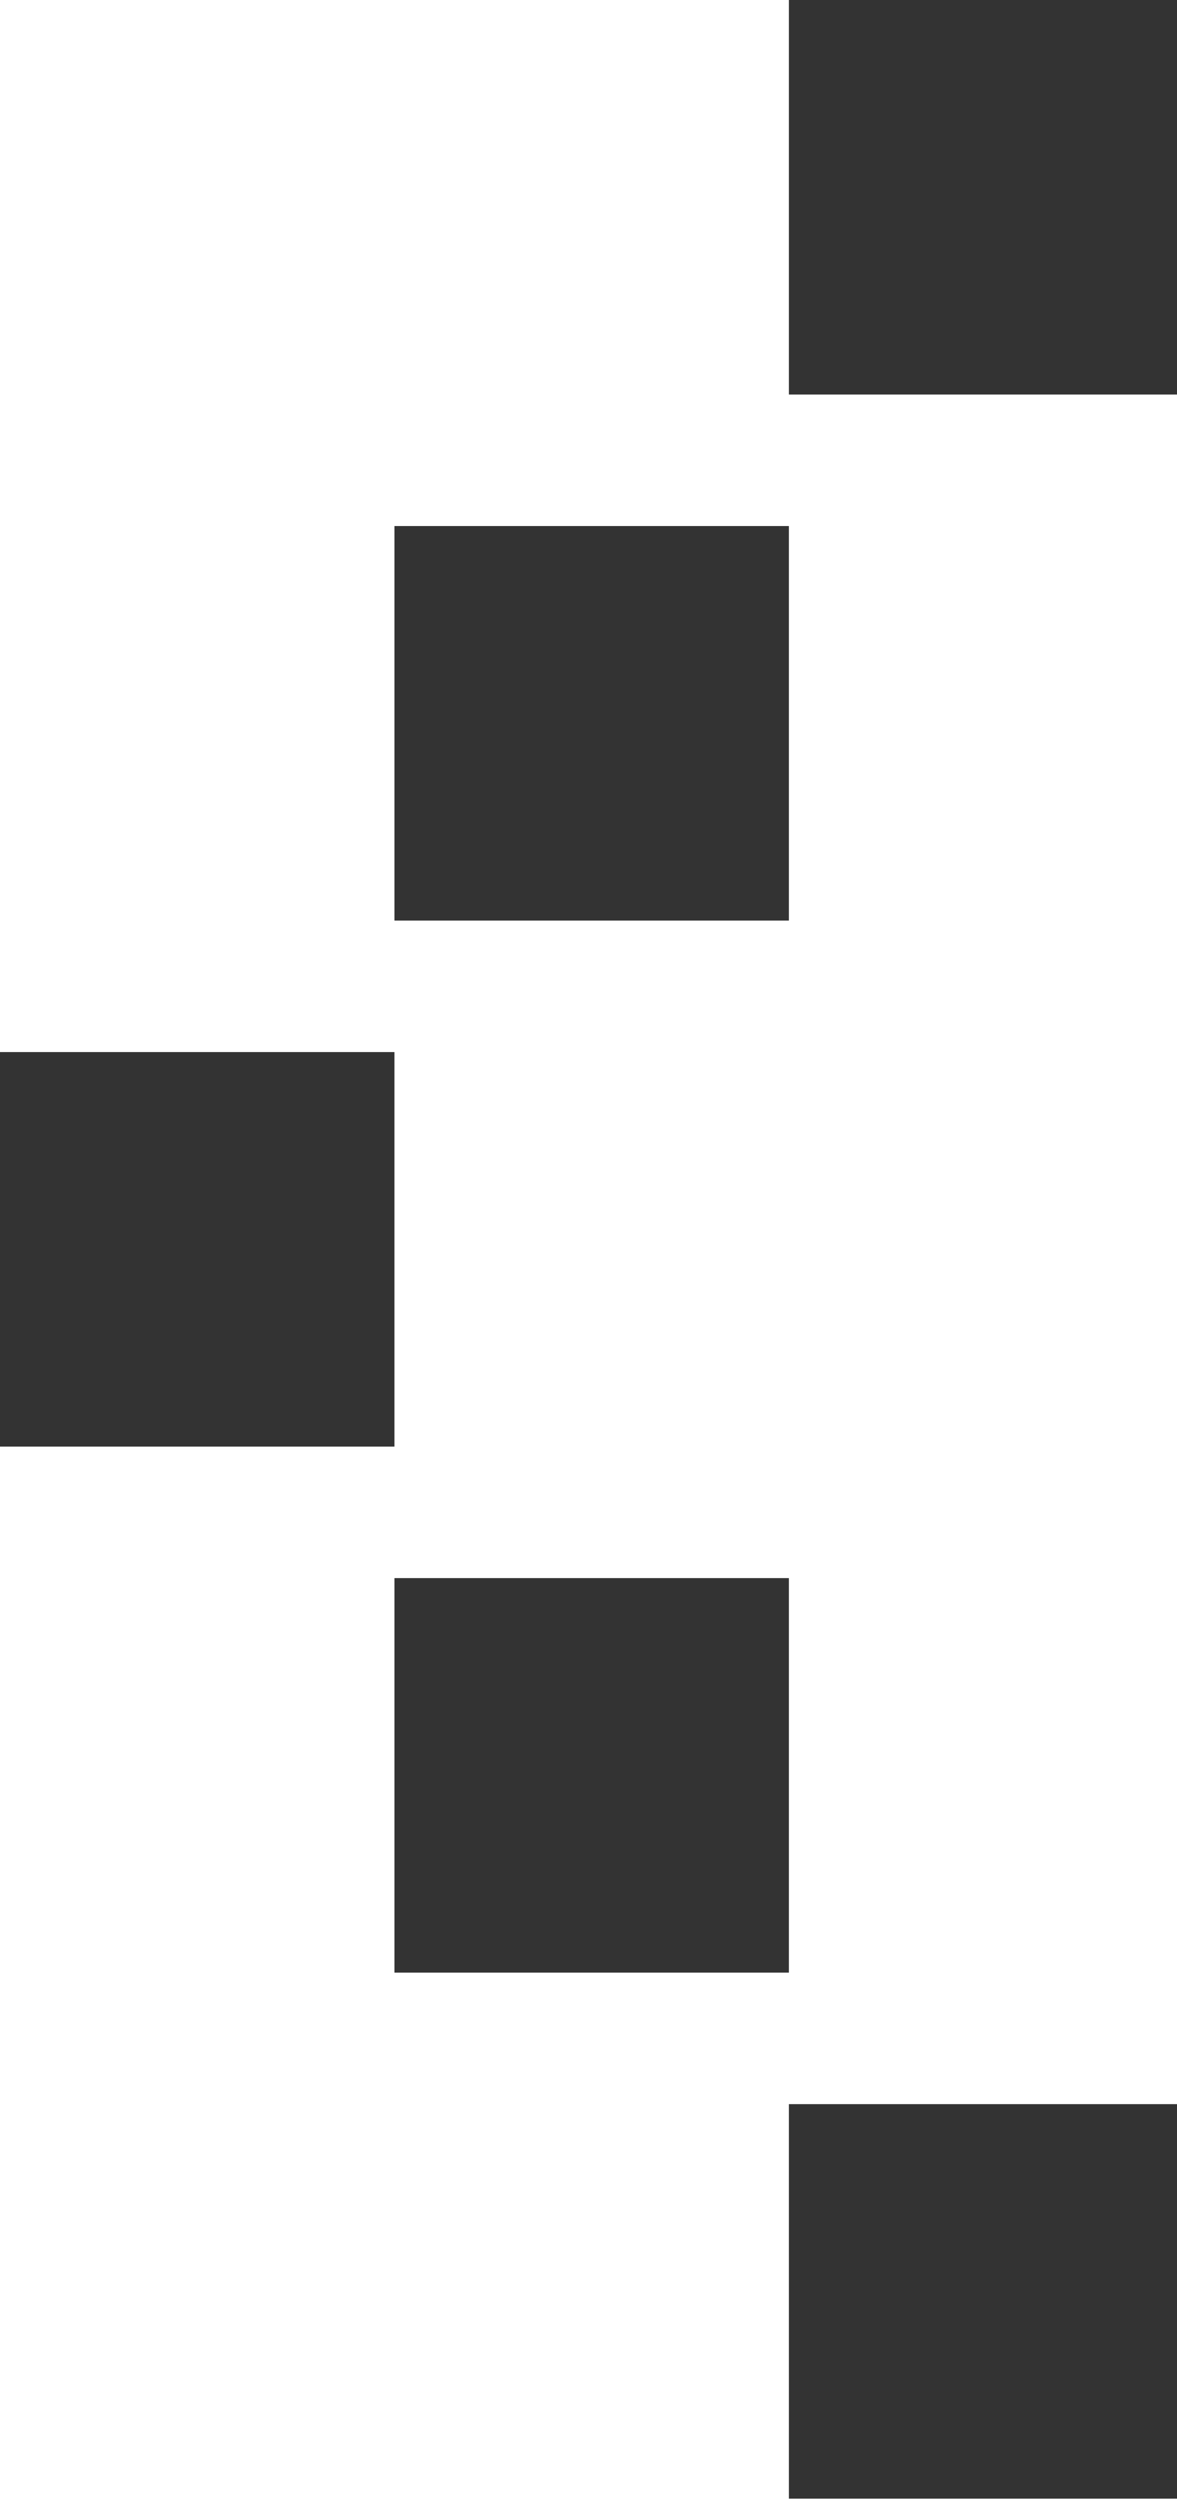
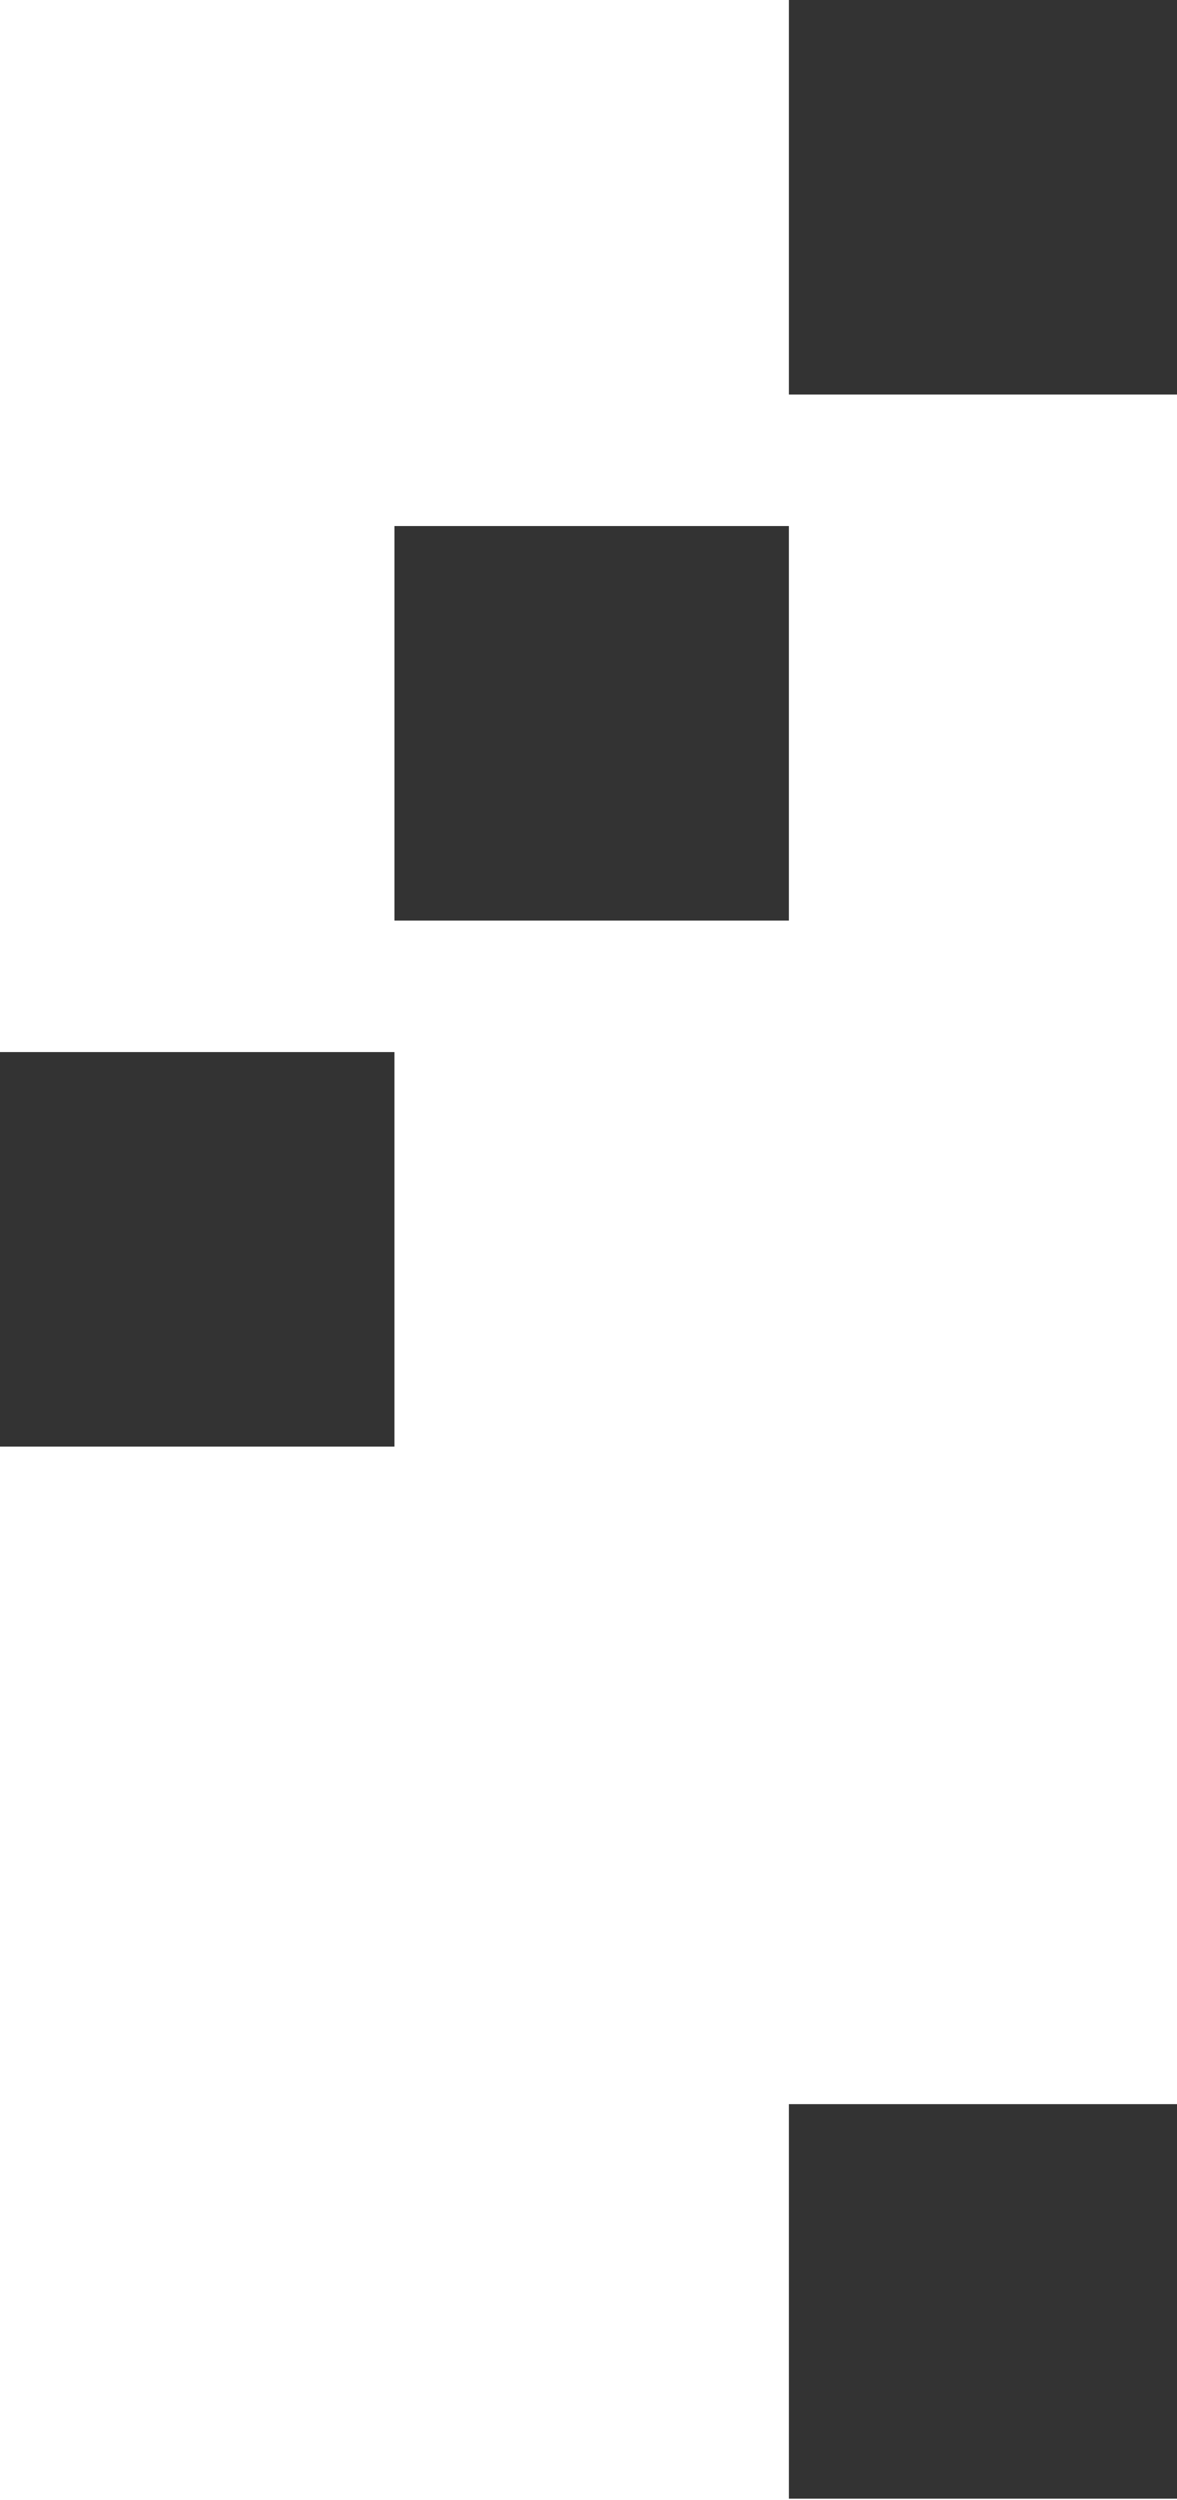
<svg xmlns="http://www.w3.org/2000/svg" width="186" height="395" viewBox="0 0 186 395" fill="none">
  <rect width="62.333" height="62.333" transform="matrix(-1 0 0 1 187 0)" fill="#333333" />
  <rect width="62.333" height="62.333" transform="matrix(-1 0 0 1 124.667 83.112)" fill="#333333" />
  <rect width="62.333" height="62.333" transform="matrix(-1 0 0 1 62.333 166.222)" fill="#333333" />
-   <rect width="62.333" height="62.333" transform="matrix(-1 0 0 1 124.667 249.333)" fill="#333333" />
  <rect width="62.333" height="62.333" transform="matrix(-1 0 0 1 187 332.445)" fill="#333333" />
</svg>